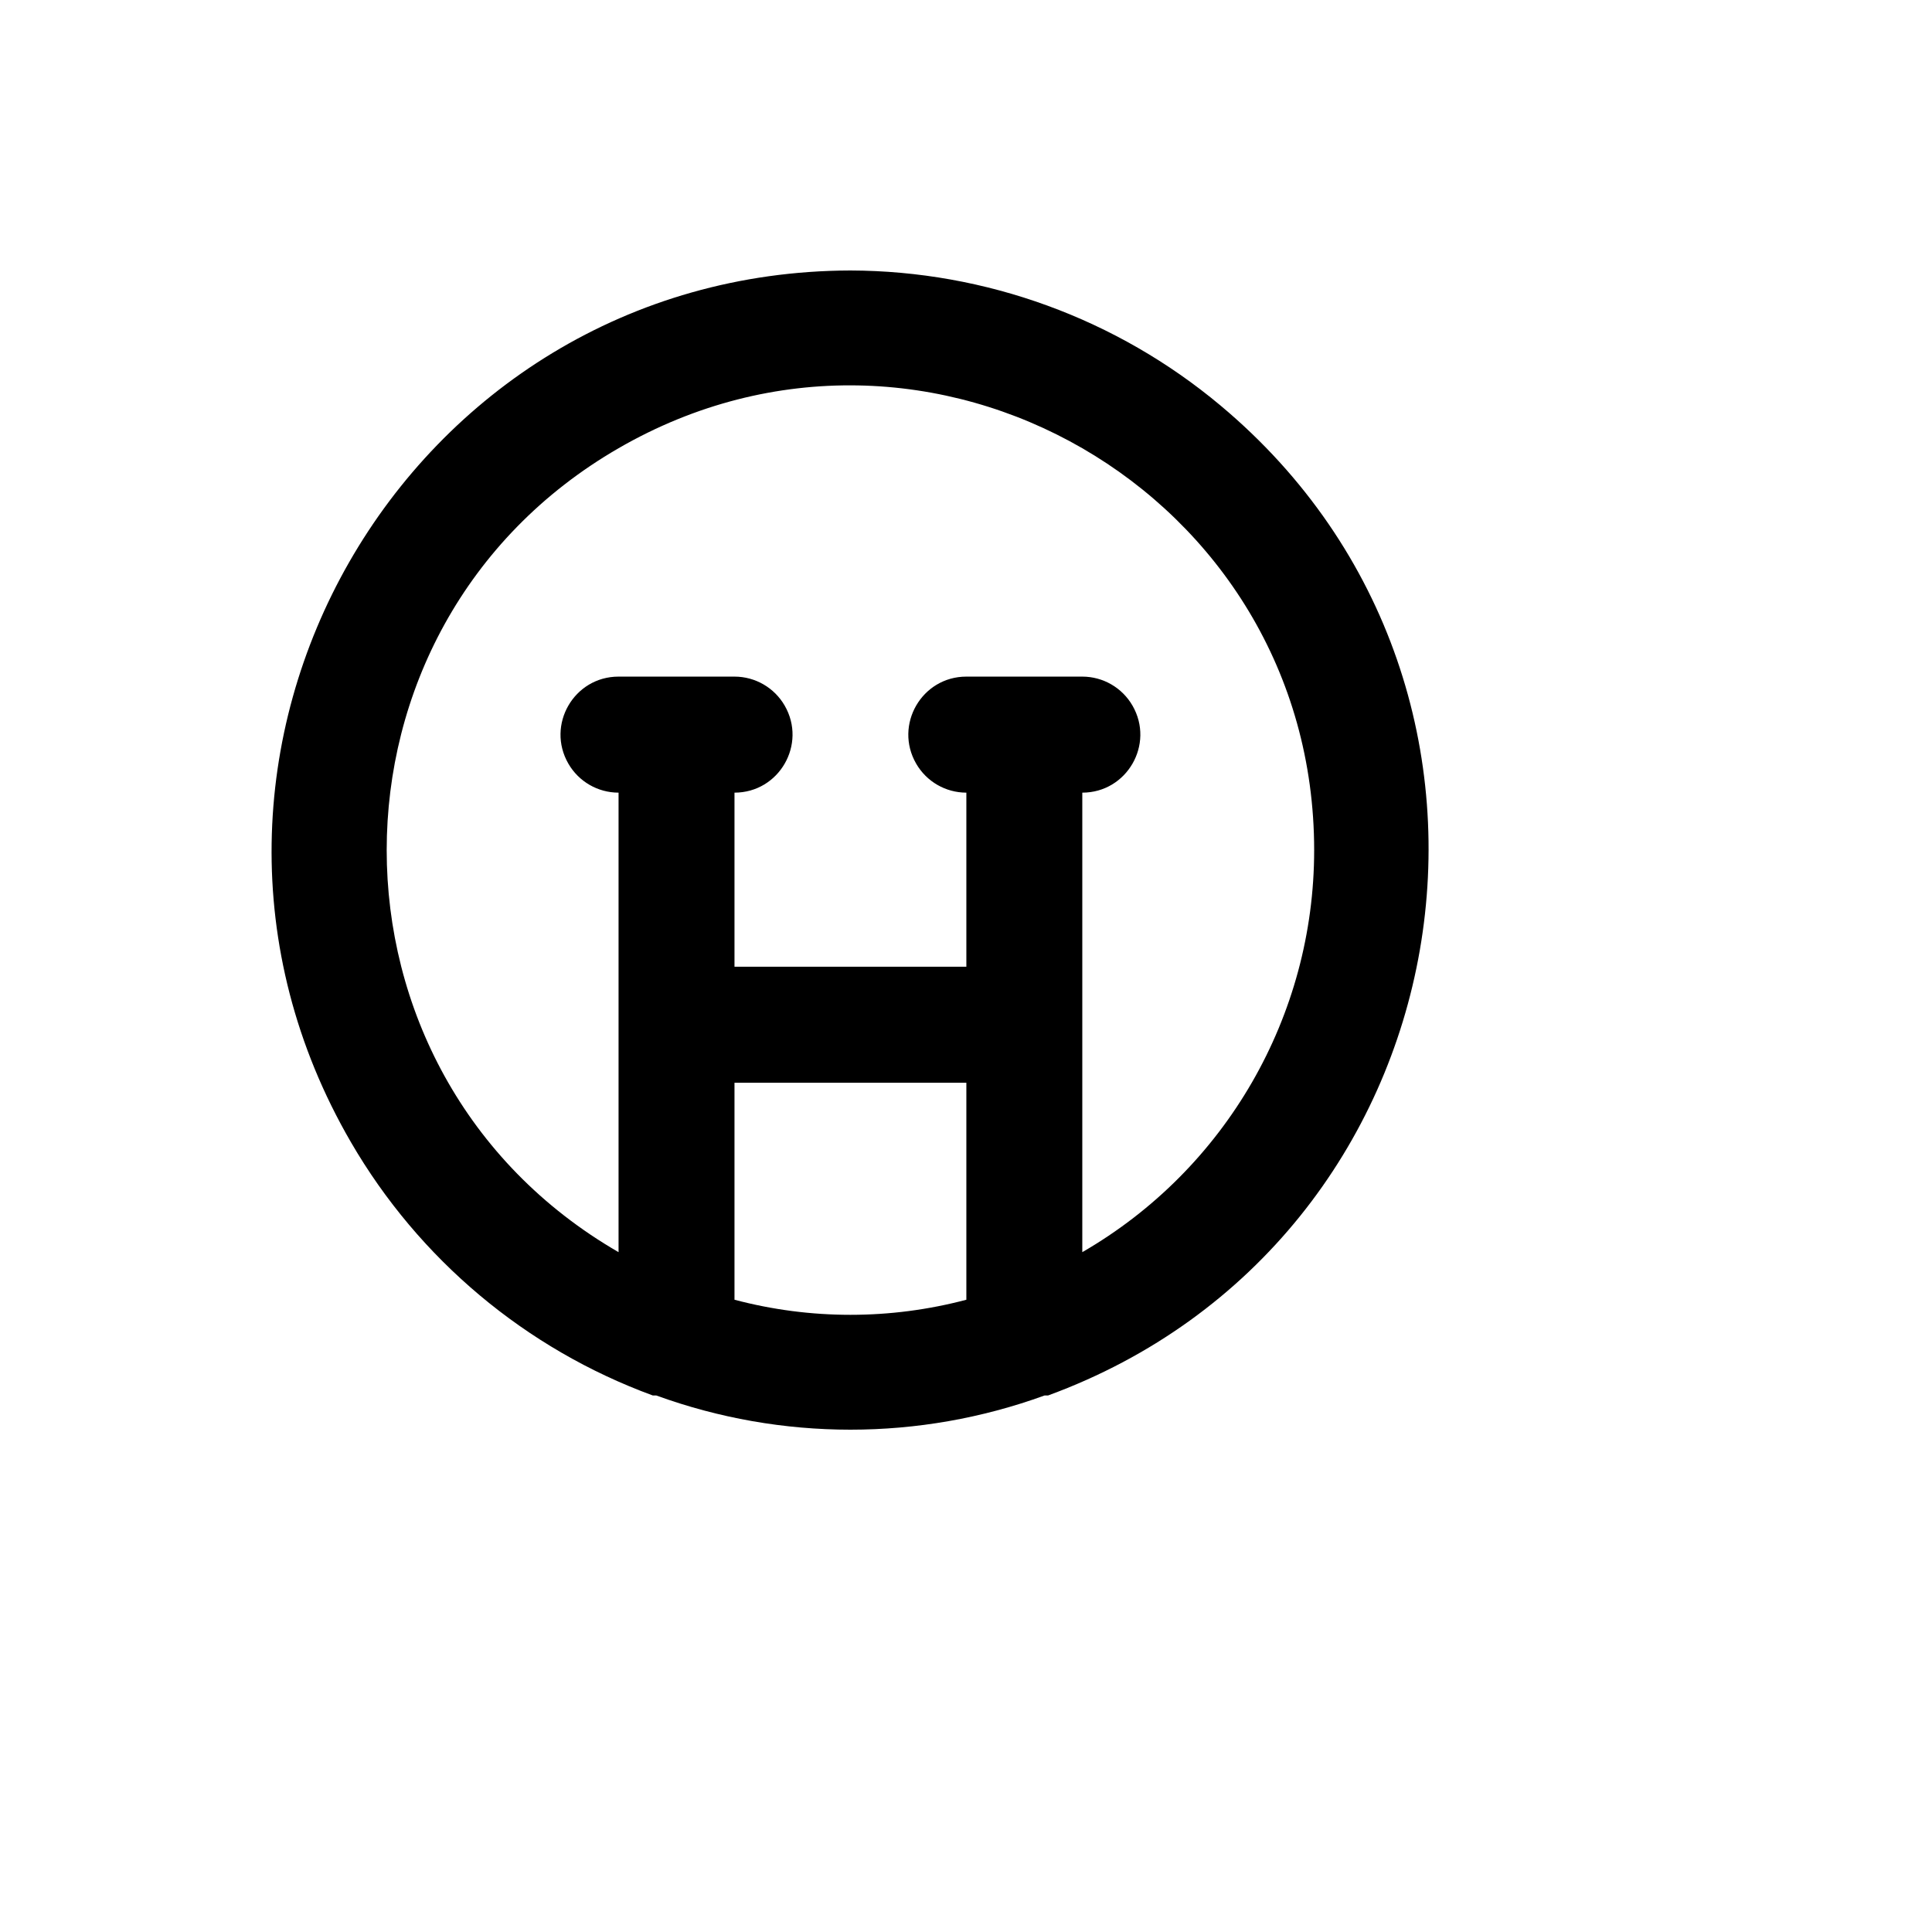
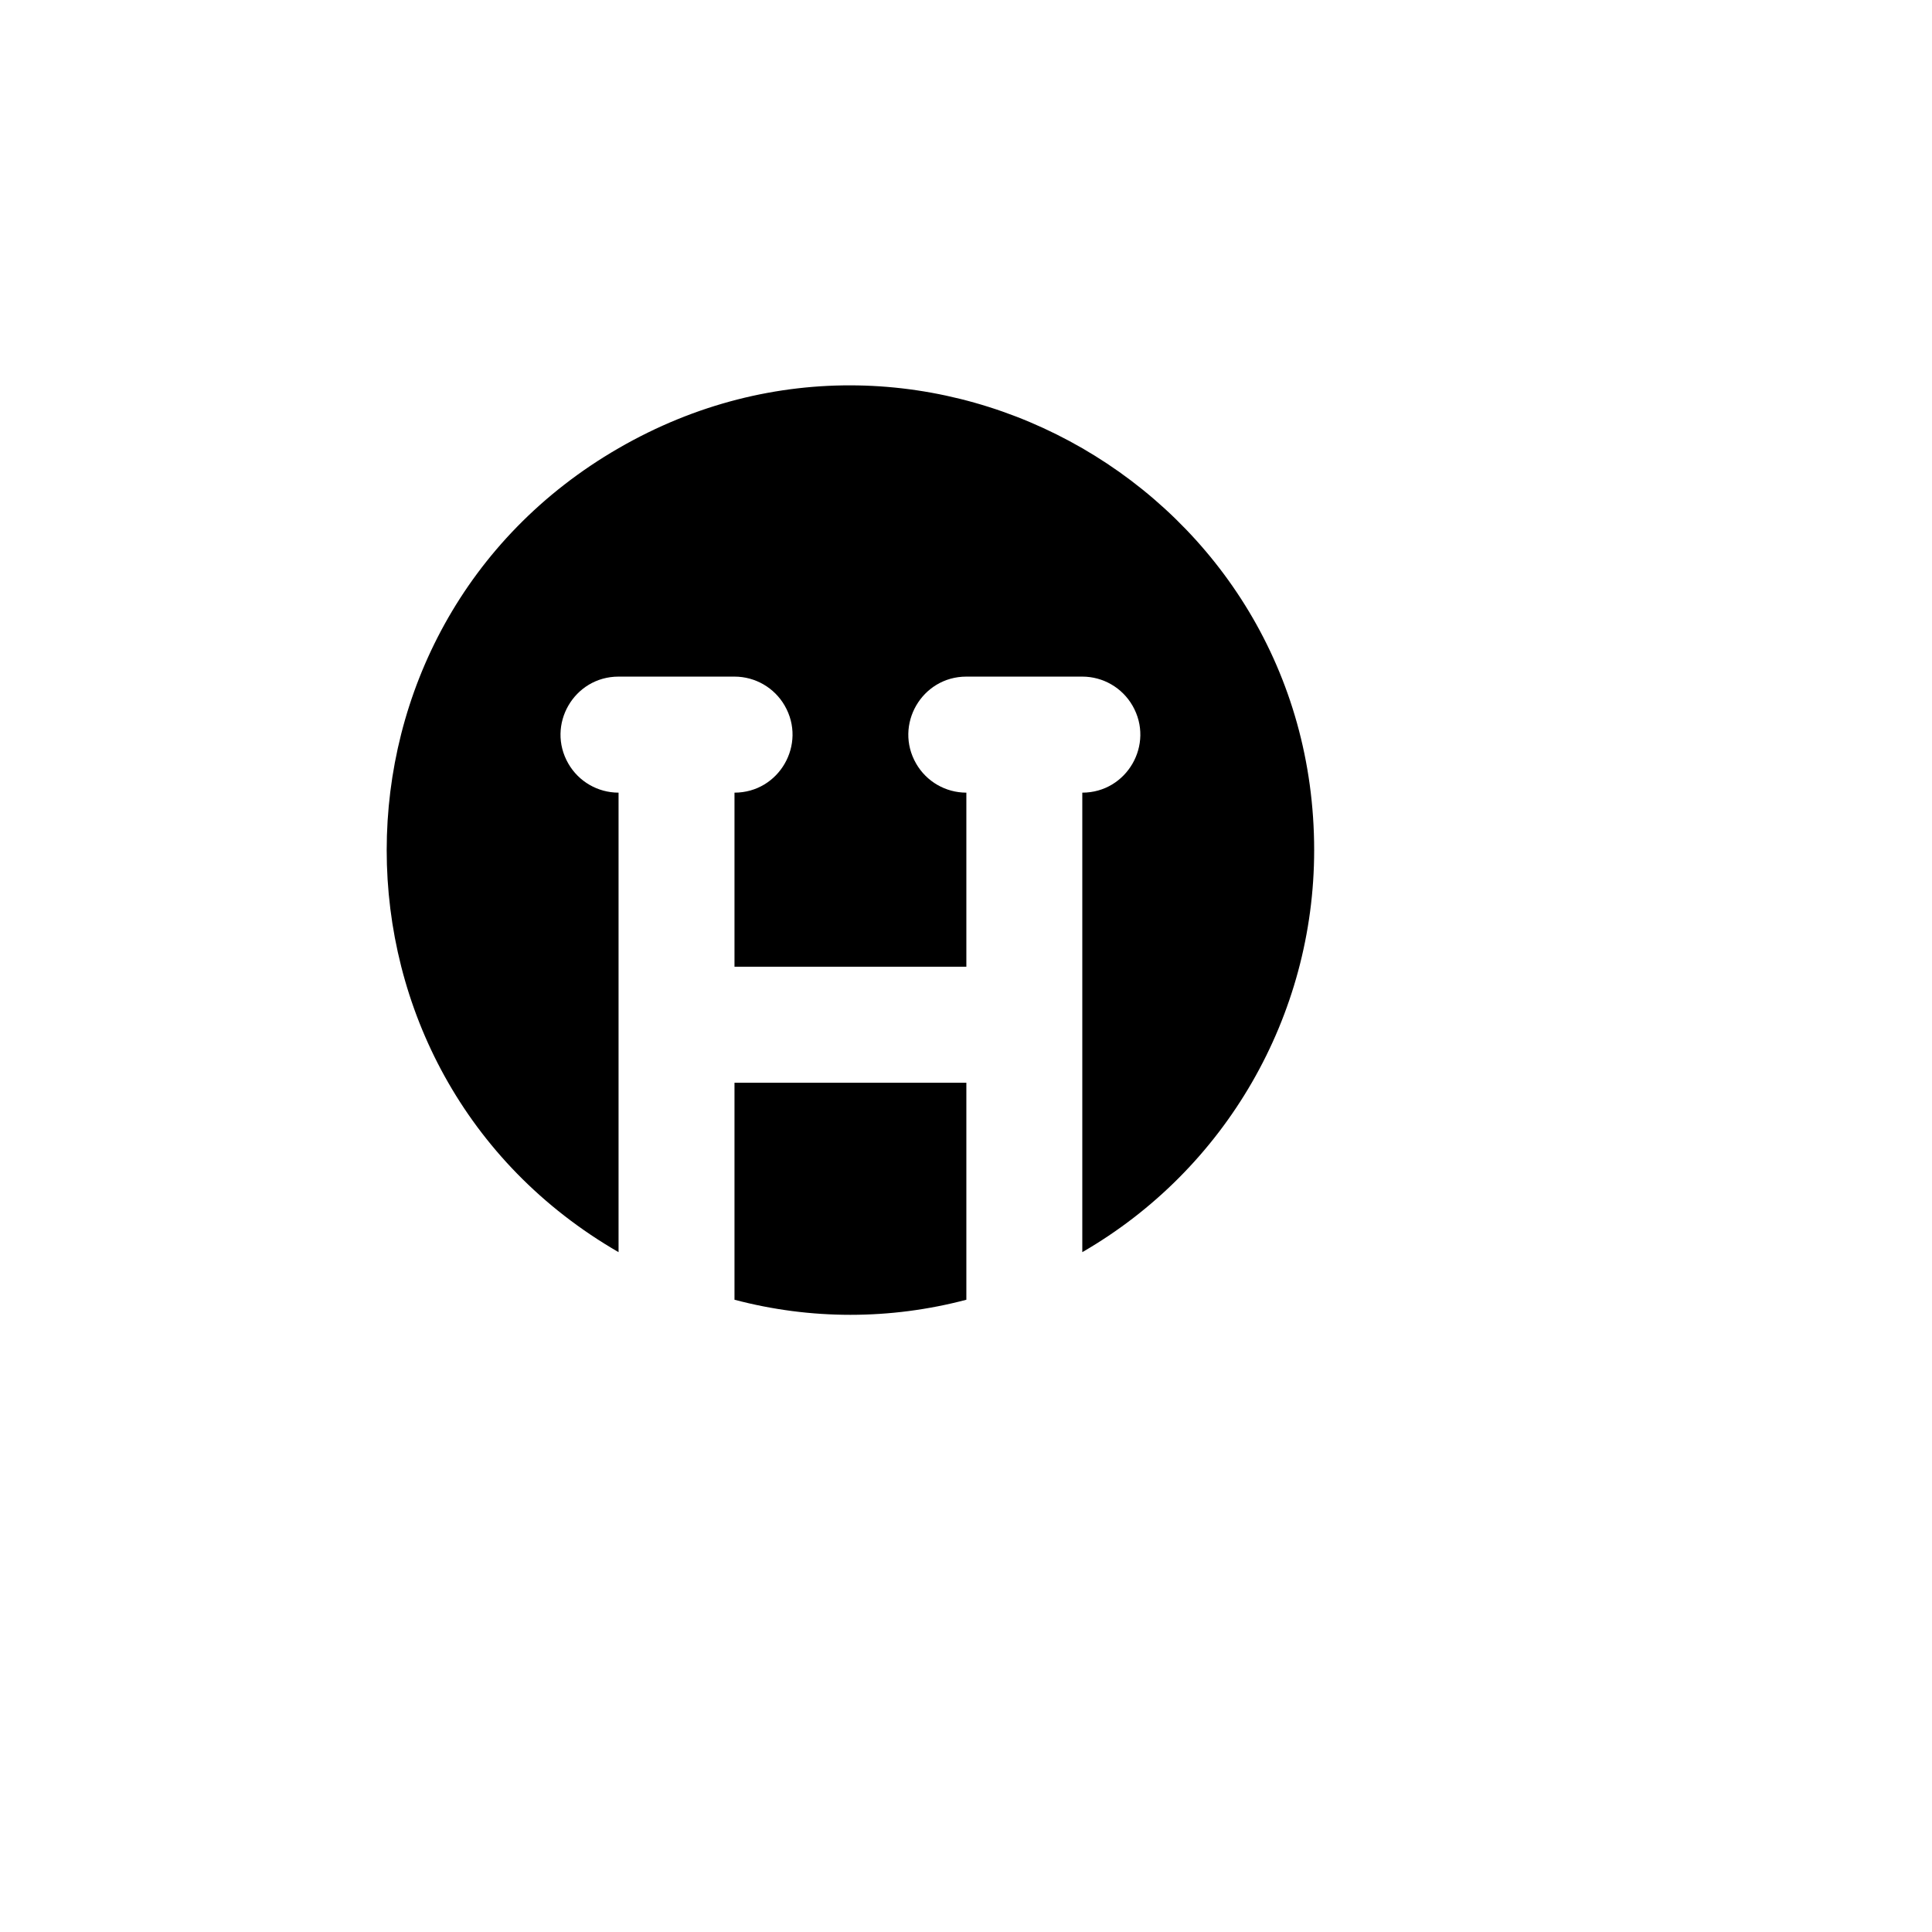
<svg xmlns="http://www.w3.org/2000/svg" version="1.1" width="100%" height="100%" id="svgWorkerArea" viewBox="-25 -25 625 625" style="background: white;">
  <defs id="defsdoc">
    <pattern id="patternBool" x="0" y="0" width="10" height="10" patternUnits="userSpaceOnUse" patternTransform="rotate(35)">
-       <circle cx="5" cy="5" r="4" style="stroke: none;fill: #ff000070;" />
-     </pattern>
+       </pattern>
  </defs>
  <g id="fileImp-299436097" class="cosito">
-     <path id="pathImp-985455622" class="grouped" d="M250.112 62.5C105.757 62.92 15.989 219.589 88.531 344.507 110.525 382.382 145.065 411.365 186.167 426.431 186.167 426.431 187.292 426.431 187.292 426.431 227.874 441.19 272.35 441.19 312.932 426.431 312.932 426.431 314.057 426.431 314.057 426.431 449.608 376.742 480.585 198.819 369.815 106.168 336.23 78.076 293.882 62.628 250.112 62.5 250.112 62.5 250.112 62.5 250.112 62.5M287.616 395.463C263.036 401.972 237.188 401.972 212.607 395.463 212.607 395.462 212.607 325.266 212.607 325.266 212.607 325.266 287.616 325.266 287.616 325.266 287.616 325.266 287.616 395.462 287.616 395.463M325.121 380.072C325.121 380.072 325.121 231.421 325.121 231.421 339.557 231.421 348.578 215.781 341.361 203.268 338.011 197.46 331.821 193.883 325.121 193.883 325.121 193.883 287.616 193.883 287.616 193.883 273.181 193.883 264.159 209.523 271.377 222.037 274.726 227.844 280.916 231.421 287.616 231.421 287.616 231.421 287.616 287.728 287.616 287.728 287.616 287.728 212.607 287.728 212.607 287.728 212.607 287.728 212.607 231.421 212.607 231.421 227.043 231.421 236.065 215.781 228.847 203.268 225.498 197.46 219.308 193.883 212.607 193.883 212.607 193.883 175.103 193.883 175.103 193.883 160.667 193.883 151.645 209.523 158.863 222.037 162.212 227.844 168.403 231.421 175.103 231.421 175.103 231.421 175.103 380.072 175.103 380.072 75.091 322.278 75.091 177.794 175.103 120.001 275.114 62.207 400.13 134.449 400.13 250.036 400.13 303.68 371.537 353.249 325.121 380.072 325.121 380.072 325.121 380.072 325.121 380.072" />
+     <path id="pathImp-985455622" class="grouped" d="M250.112 62.5M287.616 395.463C263.036 401.972 237.188 401.972 212.607 395.463 212.607 395.462 212.607 325.266 212.607 325.266 212.607 325.266 287.616 325.266 287.616 325.266 287.616 325.266 287.616 395.462 287.616 395.463M325.121 380.072C325.121 380.072 325.121 231.421 325.121 231.421 339.557 231.421 348.578 215.781 341.361 203.268 338.011 197.46 331.821 193.883 325.121 193.883 325.121 193.883 287.616 193.883 287.616 193.883 273.181 193.883 264.159 209.523 271.377 222.037 274.726 227.844 280.916 231.421 287.616 231.421 287.616 231.421 287.616 287.728 287.616 287.728 287.616 287.728 212.607 287.728 212.607 287.728 212.607 287.728 212.607 231.421 212.607 231.421 227.043 231.421 236.065 215.781 228.847 203.268 225.498 197.46 219.308 193.883 212.607 193.883 212.607 193.883 175.103 193.883 175.103 193.883 160.667 193.883 151.645 209.523 158.863 222.037 162.212 227.844 168.403 231.421 175.103 231.421 175.103 231.421 175.103 380.072 175.103 380.072 75.091 322.278 75.091 177.794 175.103 120.001 275.114 62.207 400.13 134.449 400.13 250.036 400.13 303.68 371.537 353.249 325.121 380.072 325.121 380.072 325.121 380.072 325.121 380.072" />
  </g>
</svg>